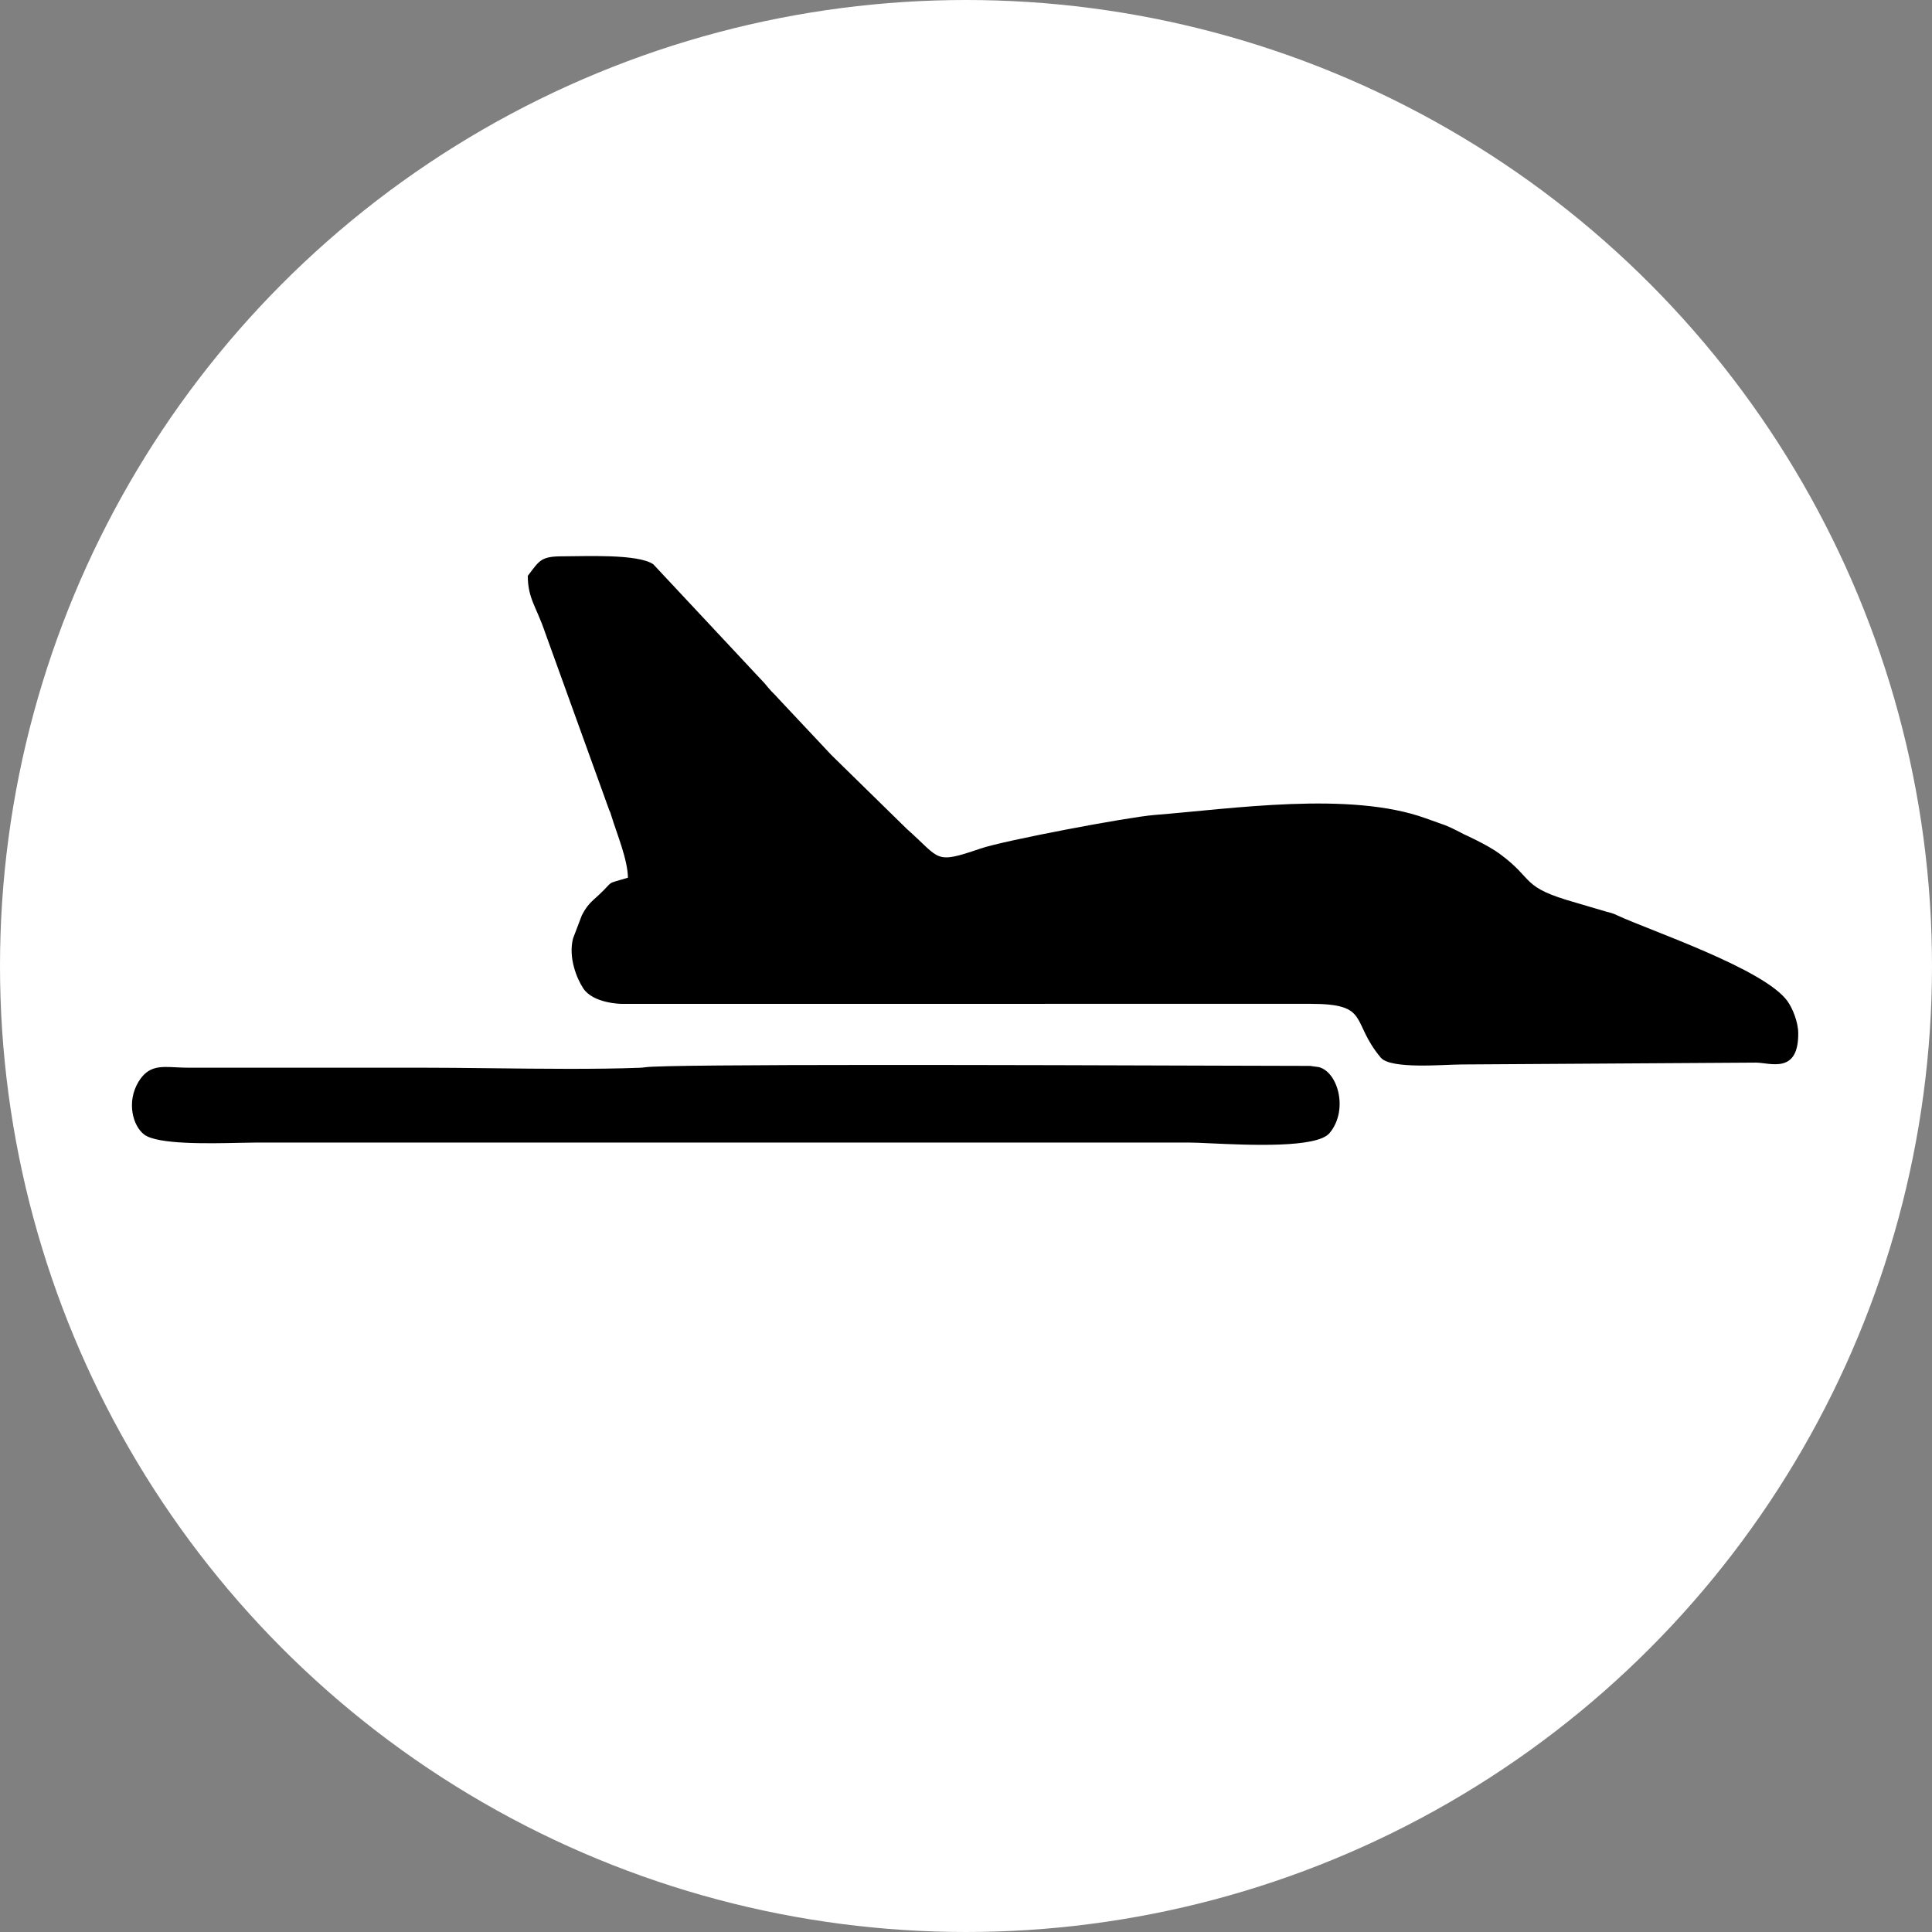
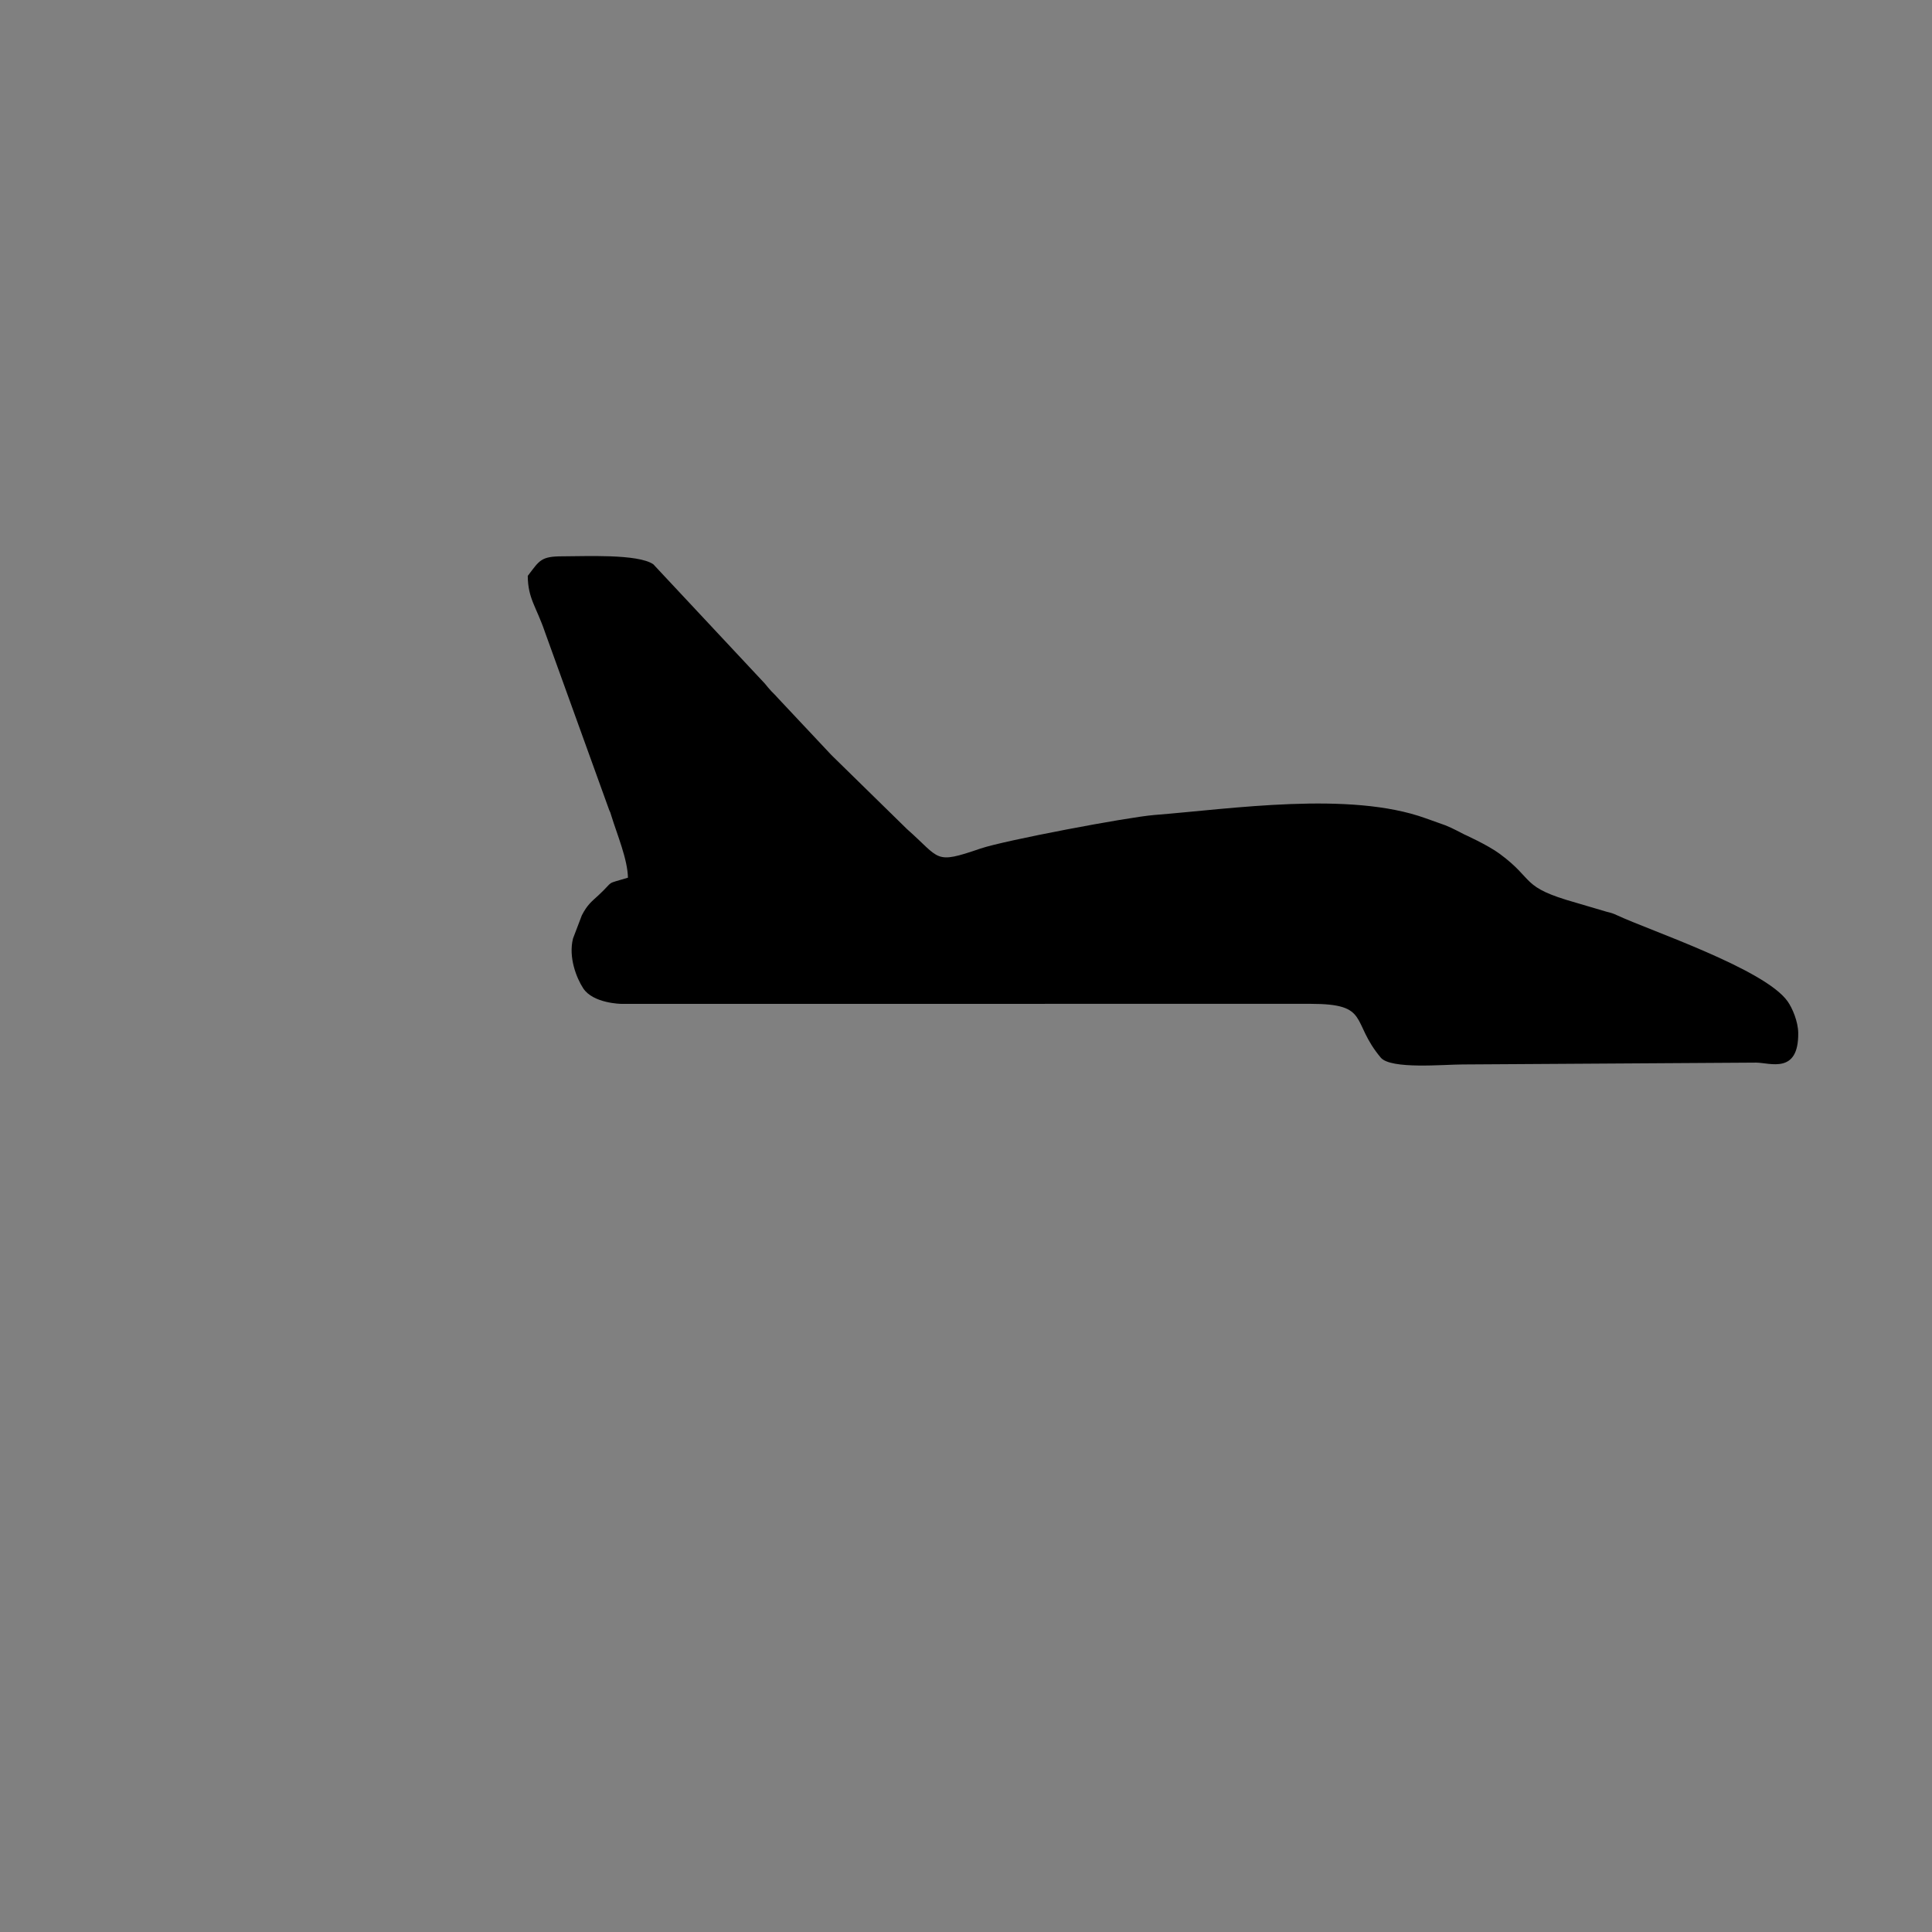
<svg xmlns="http://www.w3.org/2000/svg" width="205" height="205" viewBox="0 0 205 205" fill="none">
  <rect x="0" y="0" width="205" height="205" fill="#808080" stroke="none" />
-   <circle cx="102.5" cy="102.5" r="102.5" fill="white" />
  <path d="M56 61.104C56.017 63.533 56.908 64.364 57.836 67.104C60.104 73.385 62.372 79.667 64.64 85.949C64.828 86.398 64.68 85.952 64.858 86.529C65.48 88.553 66.589 91.155 66.63 93.129C64.103 93.897 65.278 93.346 63.517 94.982C62.806 95.641 62.335 95.962 61.737 97.124C61.425 97.942 61.115 98.76 60.803 99.578C60.292 101.584 61.183 103.797 61.882 104.865C62.94 106.482 65.918 106.517 65.918 106.517L139.057 106.514C145.432 106.514 143.286 108.375 146.508 112.221C147.571 113.489 153.216 112.947 155.188 112.947L170.767 112.85L186.347 112.752C187.829 112.766 190.853 114.007 190.806 109.609C190.792 108.39 190.188 106.97 189.678 106.25C187.247 102.813 175.047 98.736 171.592 97.122C171.17 96.924 170.971 96.861 170.487 96.747L168.851 96.265L167.218 95.783C161.27 94.109 162.931 93.403 159.138 90.602C157.834 89.639 155.324 88.516 155.324 88.516C155.324 88.516 154.03 87.823 153.369 87.573L152.571 87.288L151.274 86.826C143.232 83.916 130.691 85.829 122.471 86.478C119.705 86.696 106.543 89.179 104.027 90.042C99.08 91.738 99.854 91.162 96.239 87.973L88.455 80.349C88.401 80.291 88.226 80.121 88.171 80.066L82.604 74.138C82.24 73.721 82.172 73.681 81.869 73.368C81.632 73.122 81.387 72.811 81.147 72.524L69.326 59.88C67.706 58.741 61.95 59.036 59.731 59.03C57.36 59.023 57.25 59.477 56 61.104Z" fill="black" />
-   <path d="M68.464 113.245C68.26 113.277 68.068 113.292 67.866 113.299C63.312 113.474 57.427 113.408 51.981 113.347C49.373 113.318 46.866 113.29 44.654 113.29H19.906C19.514 113.29 19.144 113.273 18.792 113.256L18.642 113.248C16.969 113.163 15.733 113.1 14.713 114.758C13.395 116.903 14.085 119.486 15.318 120.396C16.747 121.453 22.157 121.335 25.46 121.262C26.151 121.247 26.747 121.234 27.198 121.234H76.694H126.189C126.688 121.234 127.486 121.271 128.464 121.316C132.541 121.503 139.72 121.834 141.071 120.233C143.085 117.847 142.009 113.788 139.954 113.232L139.48 113.166L139.006 113.1C137.421 113.1 133.905 113.089 129.245 113.074C109.875 113.011 70.749 112.884 68.464 113.245Z" fill="black" />
</svg>